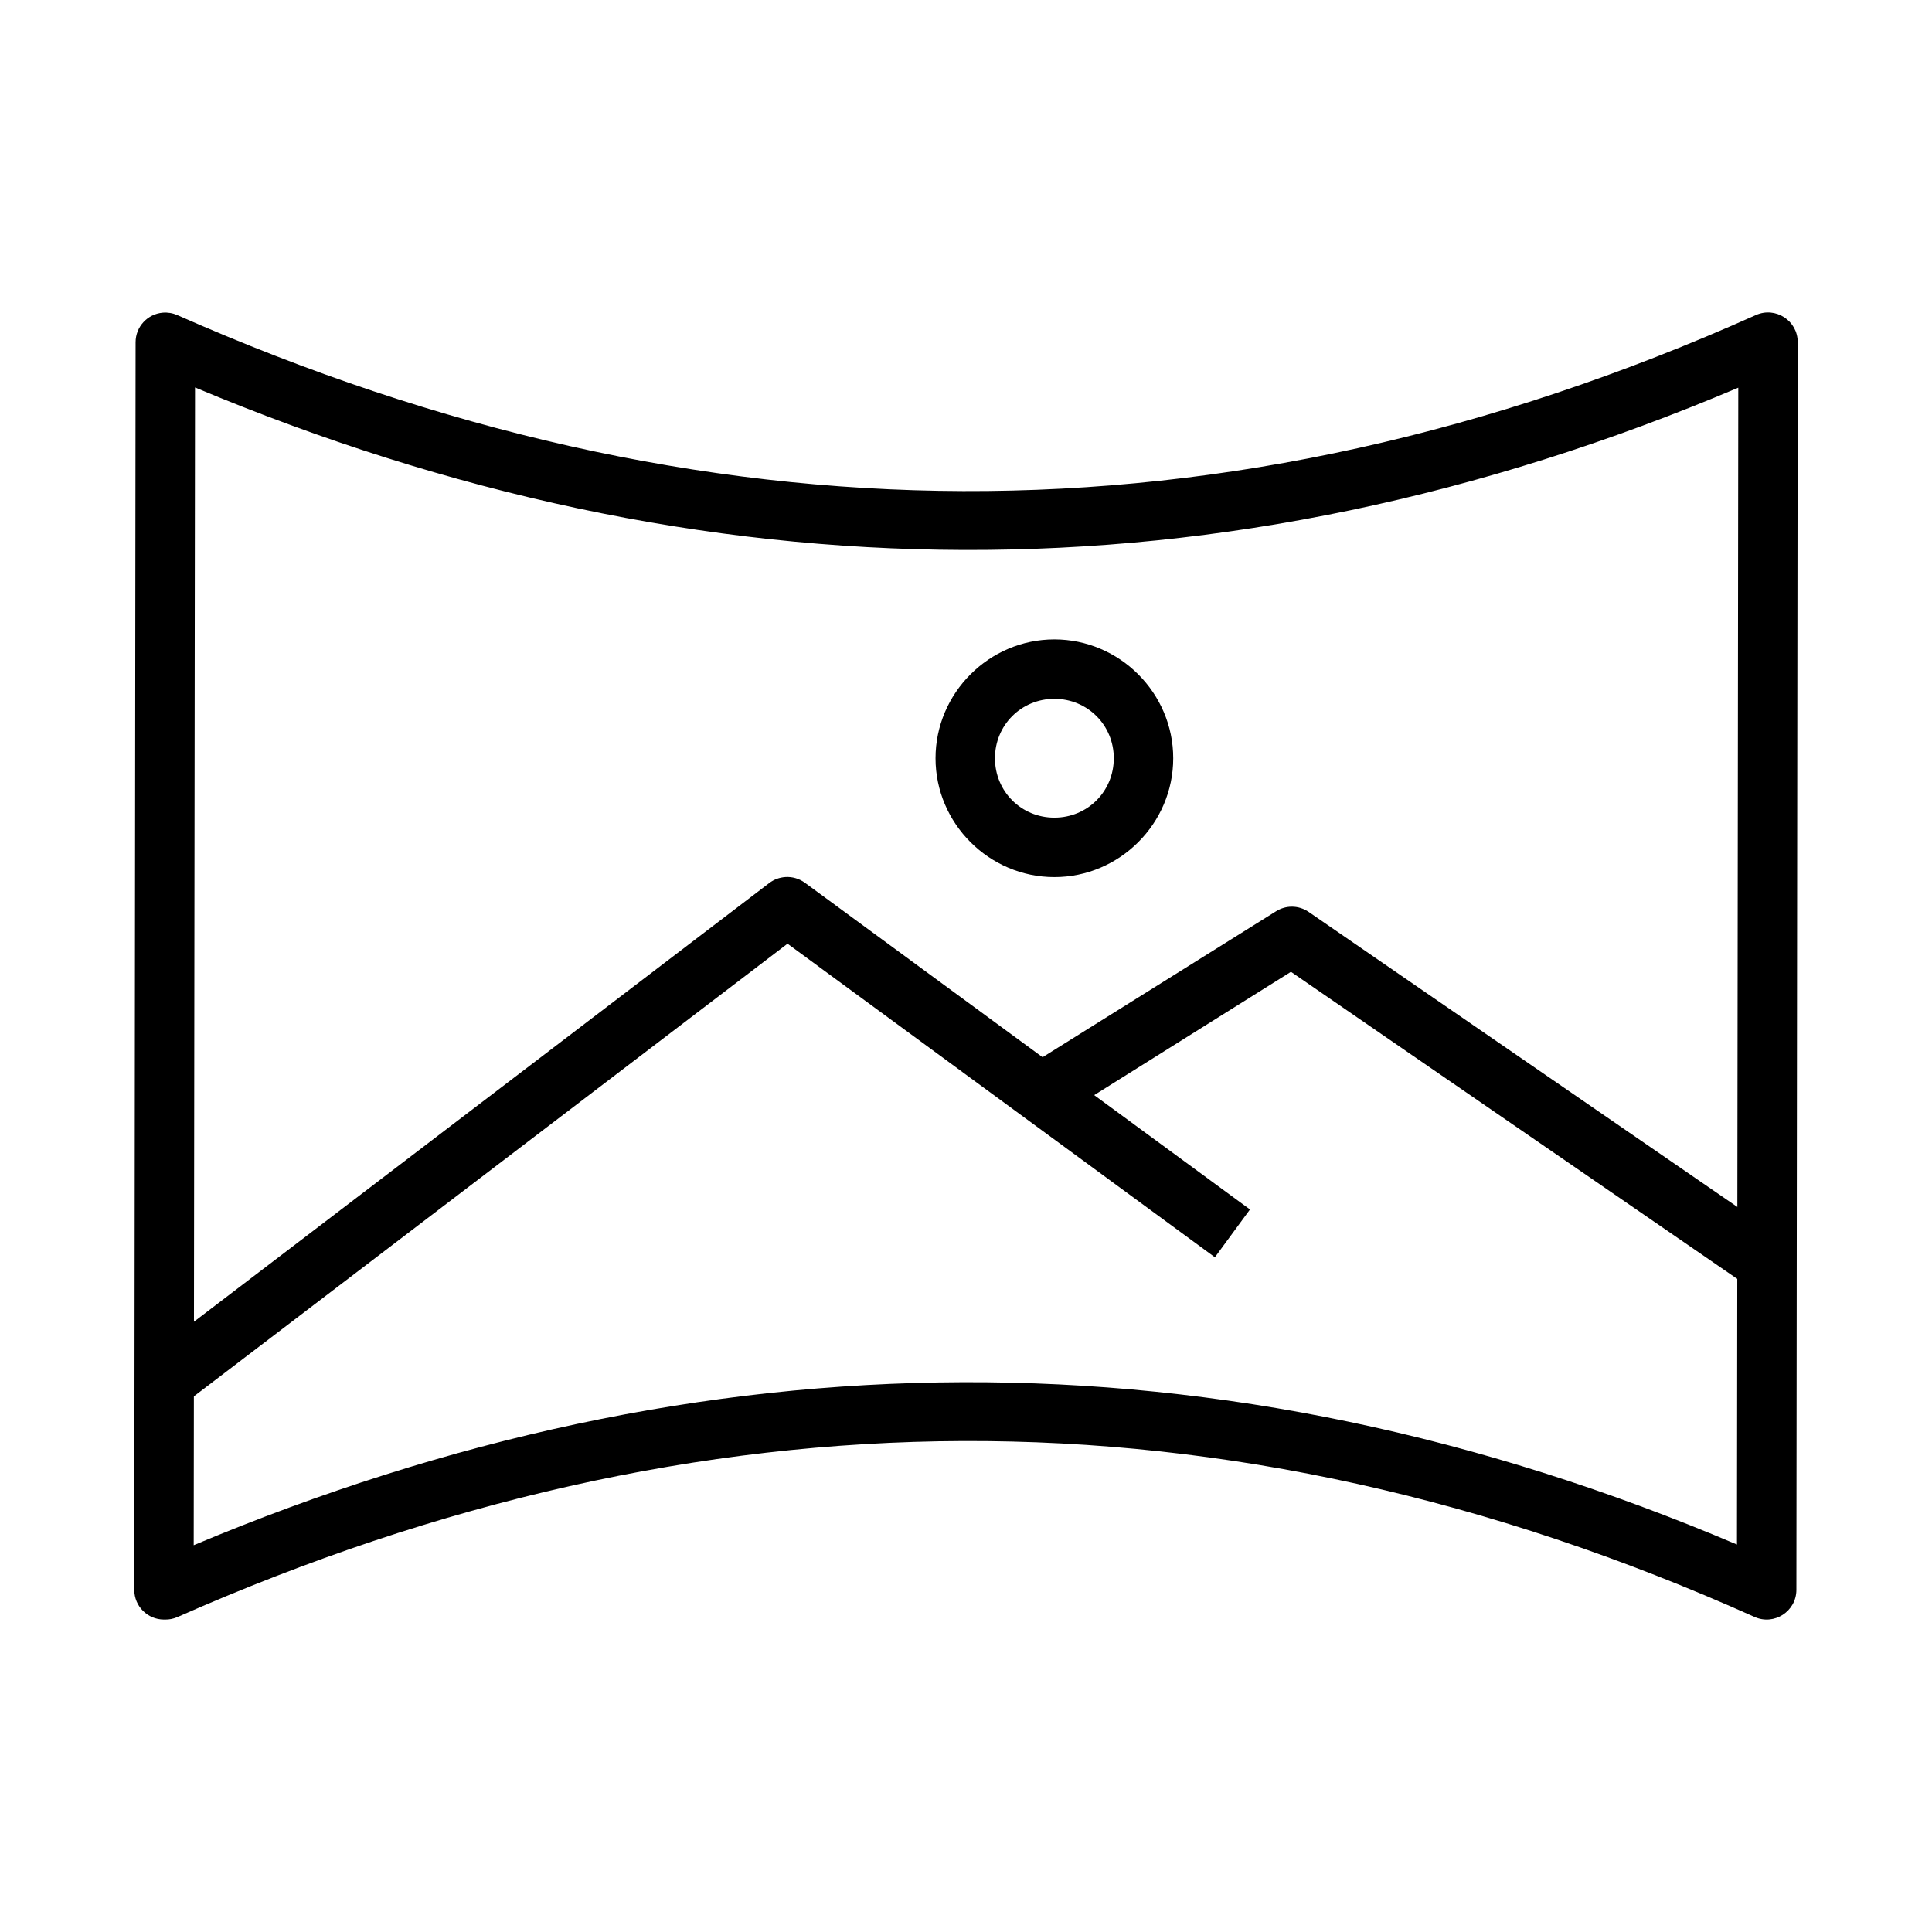
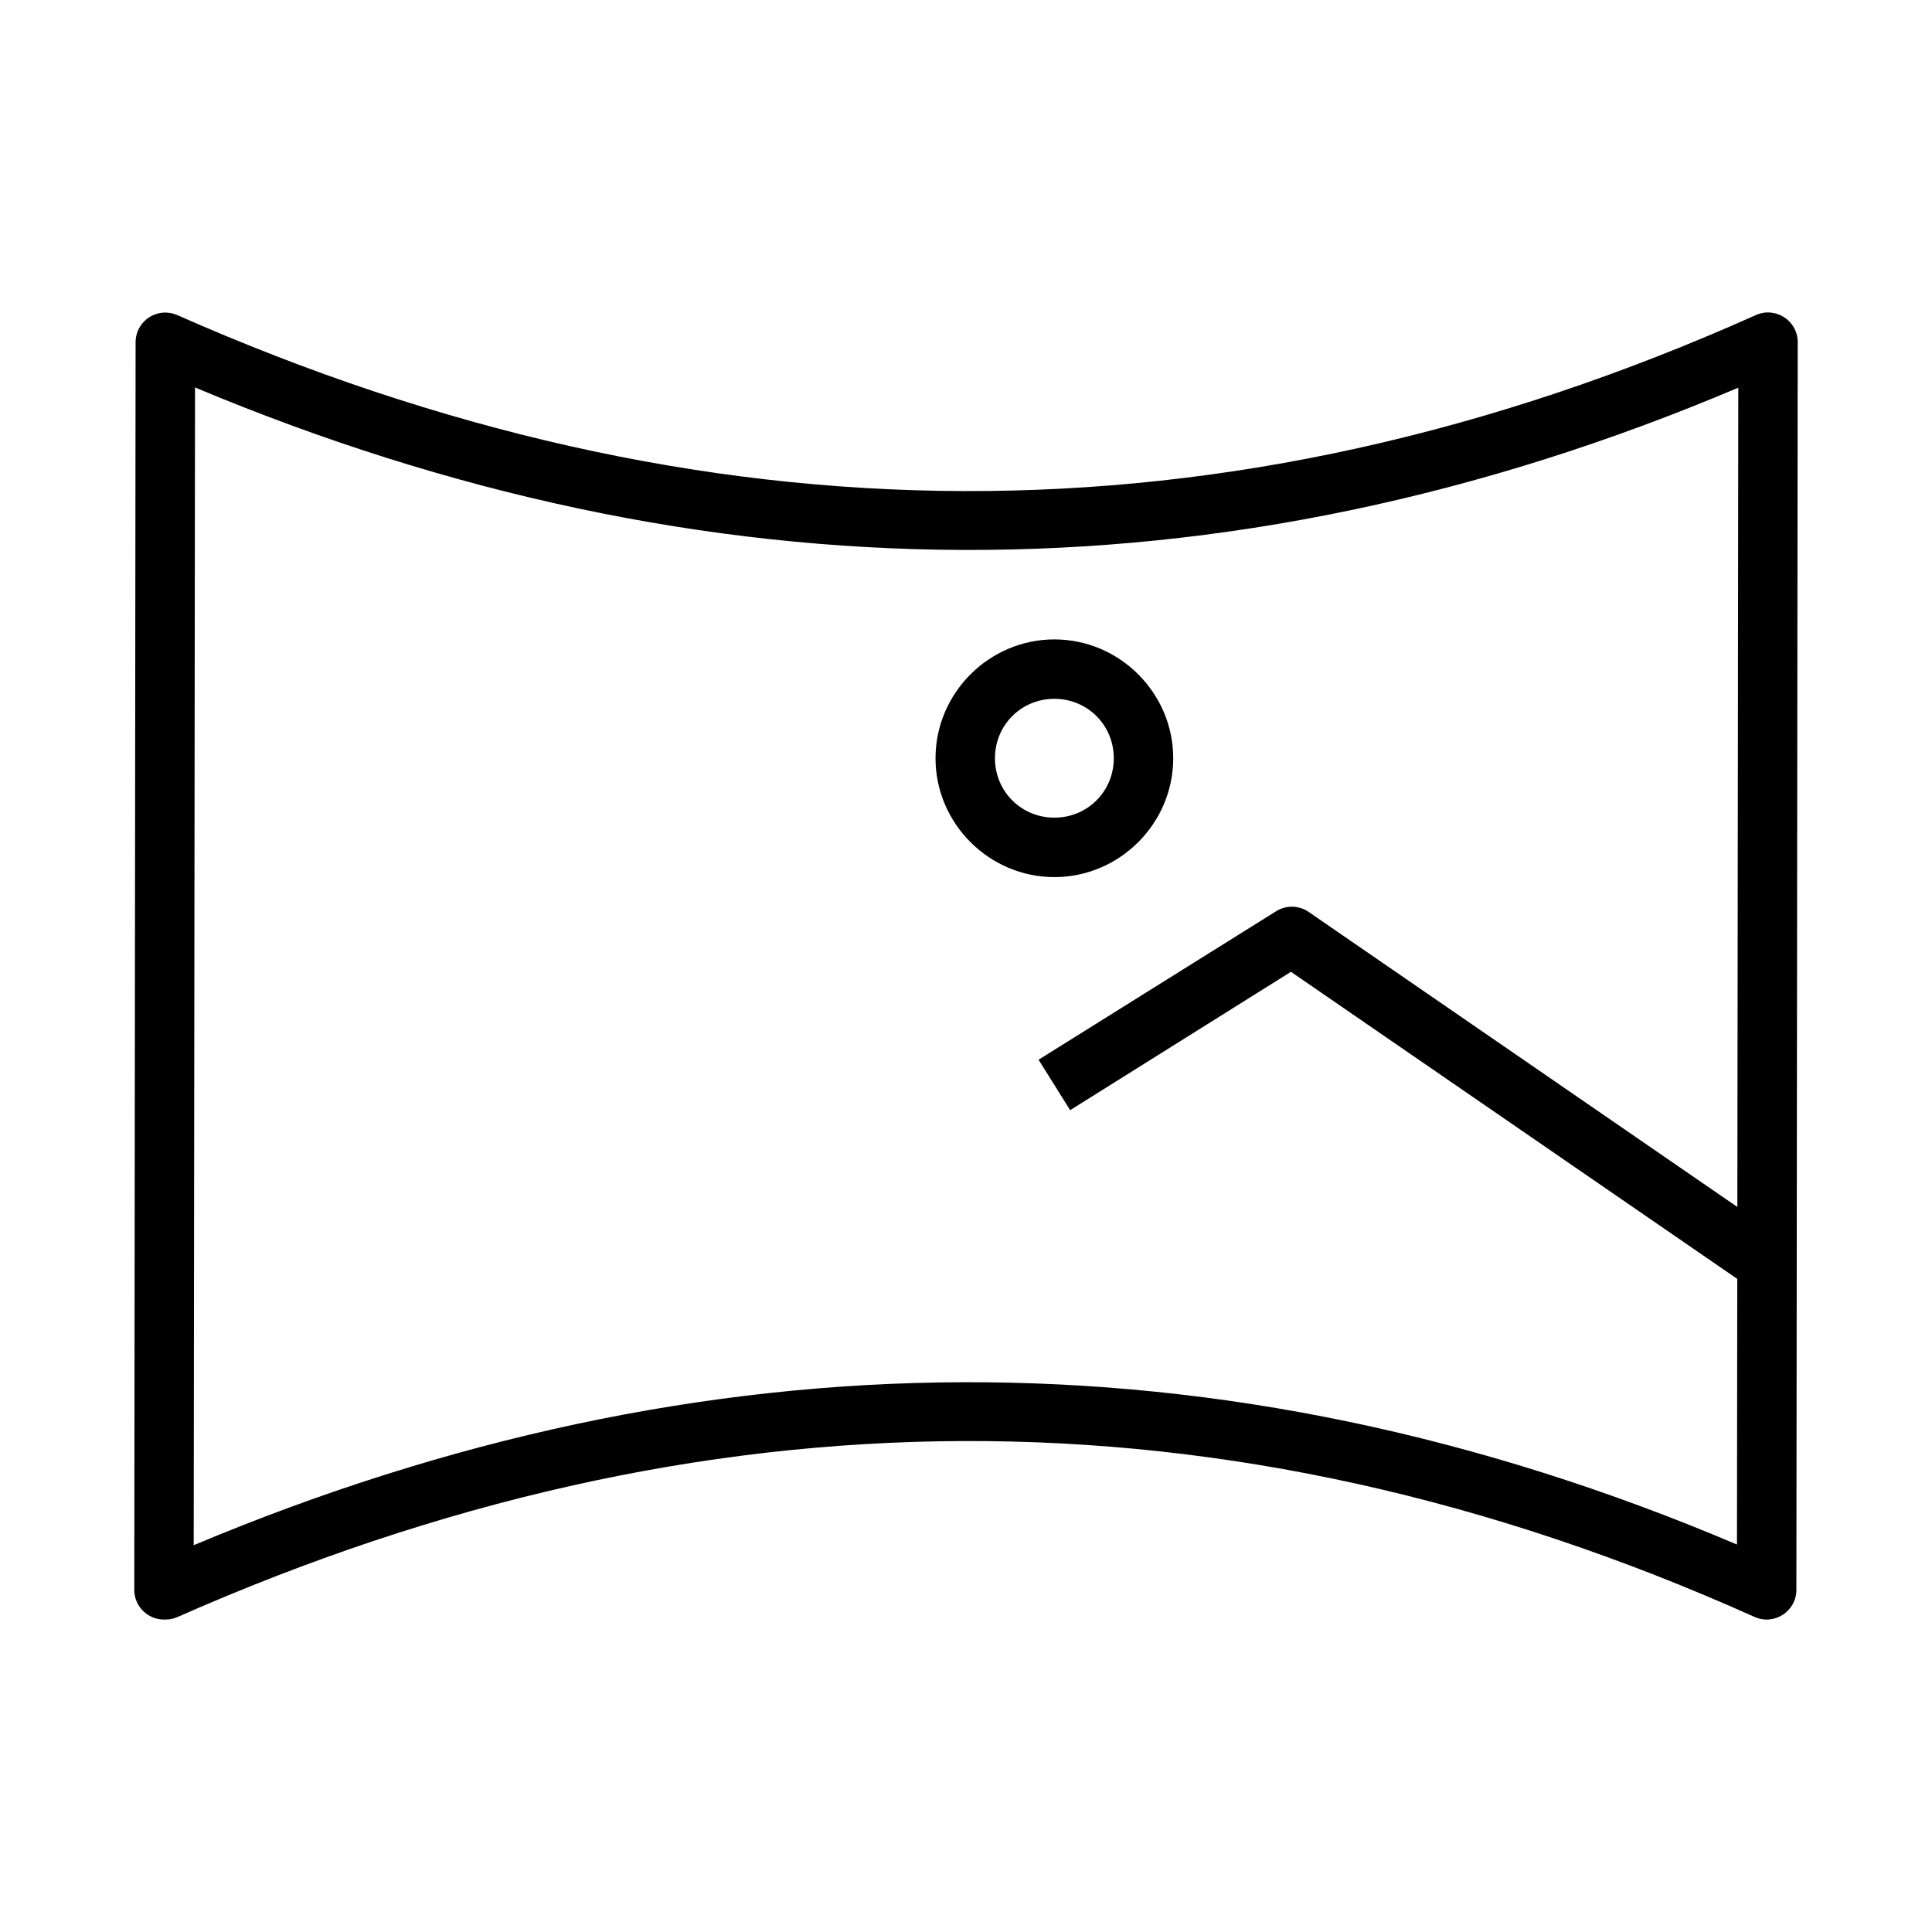
<svg xmlns="http://www.w3.org/2000/svg" fill="#000000" width="800px" height="800px" version="1.1" viewBox="144 144 512 512">
  <g>
    <path d="m423.42 313.45c-17.289 0-31.496 14.203-31.496 31.496 0 17.293 14.207 31.496 31.496 31.496 17.289 0 31.496-14.203 31.496-31.496 0-17.293-14.207-31.496-31.496-31.496zm0 15.746c8.773 0 15.746 6.957 15.746 15.746 0 8.793-6.973 15.746-15.746 15.746-8.773 0-15.746-6.957-15.746-15.746 0-8.793 6.973-15.746 15.746-15.746z" />
-     <path d="m352.12 376.43c-1.535 0.098-3.012 0.641-4.242 1.57l-165.21 125.98 9.531 12.492 160.5-122.38 113.26 83.098 9.297-12.668-117.96-86.586c-1.496-1.094-3.324-1.629-5.172-1.512z" />
    <path d="m486.35 384.28c-1.48 0.004-2.934 0.43-4.184 1.219l-62.934 39.34 8.367 13.367 58.516-36.668 121.62 83.68 8.891-12.961-125.81-86.582c-1.316-0.91-2.875-1.395-4.473-1.395z" />
    <path d="m187.14 226.86c-4.074 0.348-7.207 3.754-7.207 7.844l-0.348 330.65c0.016 4.328 3.519 7.828 7.844 7.844h0.348c1.098 0.012 2.188-0.207 3.195-0.641 138.61-61.242 277.31-63.176 417.99-0.059 5.195 2.336 11.074-1.453 11.098-7.148l0.352-330.64c0.02-5.723-5.879-9.551-11.098-7.207-141.03 63.125-279.72 61.242-418.34 0-1.203-0.531-2.523-0.75-3.836-0.641zm8.543 19.82c134.89 56.566 271.76 58.246 408.98 0.059l-0.348 306.58c-137.03-58.234-273.99-56.531-408.98 0.176z" />
  </g>
</svg>